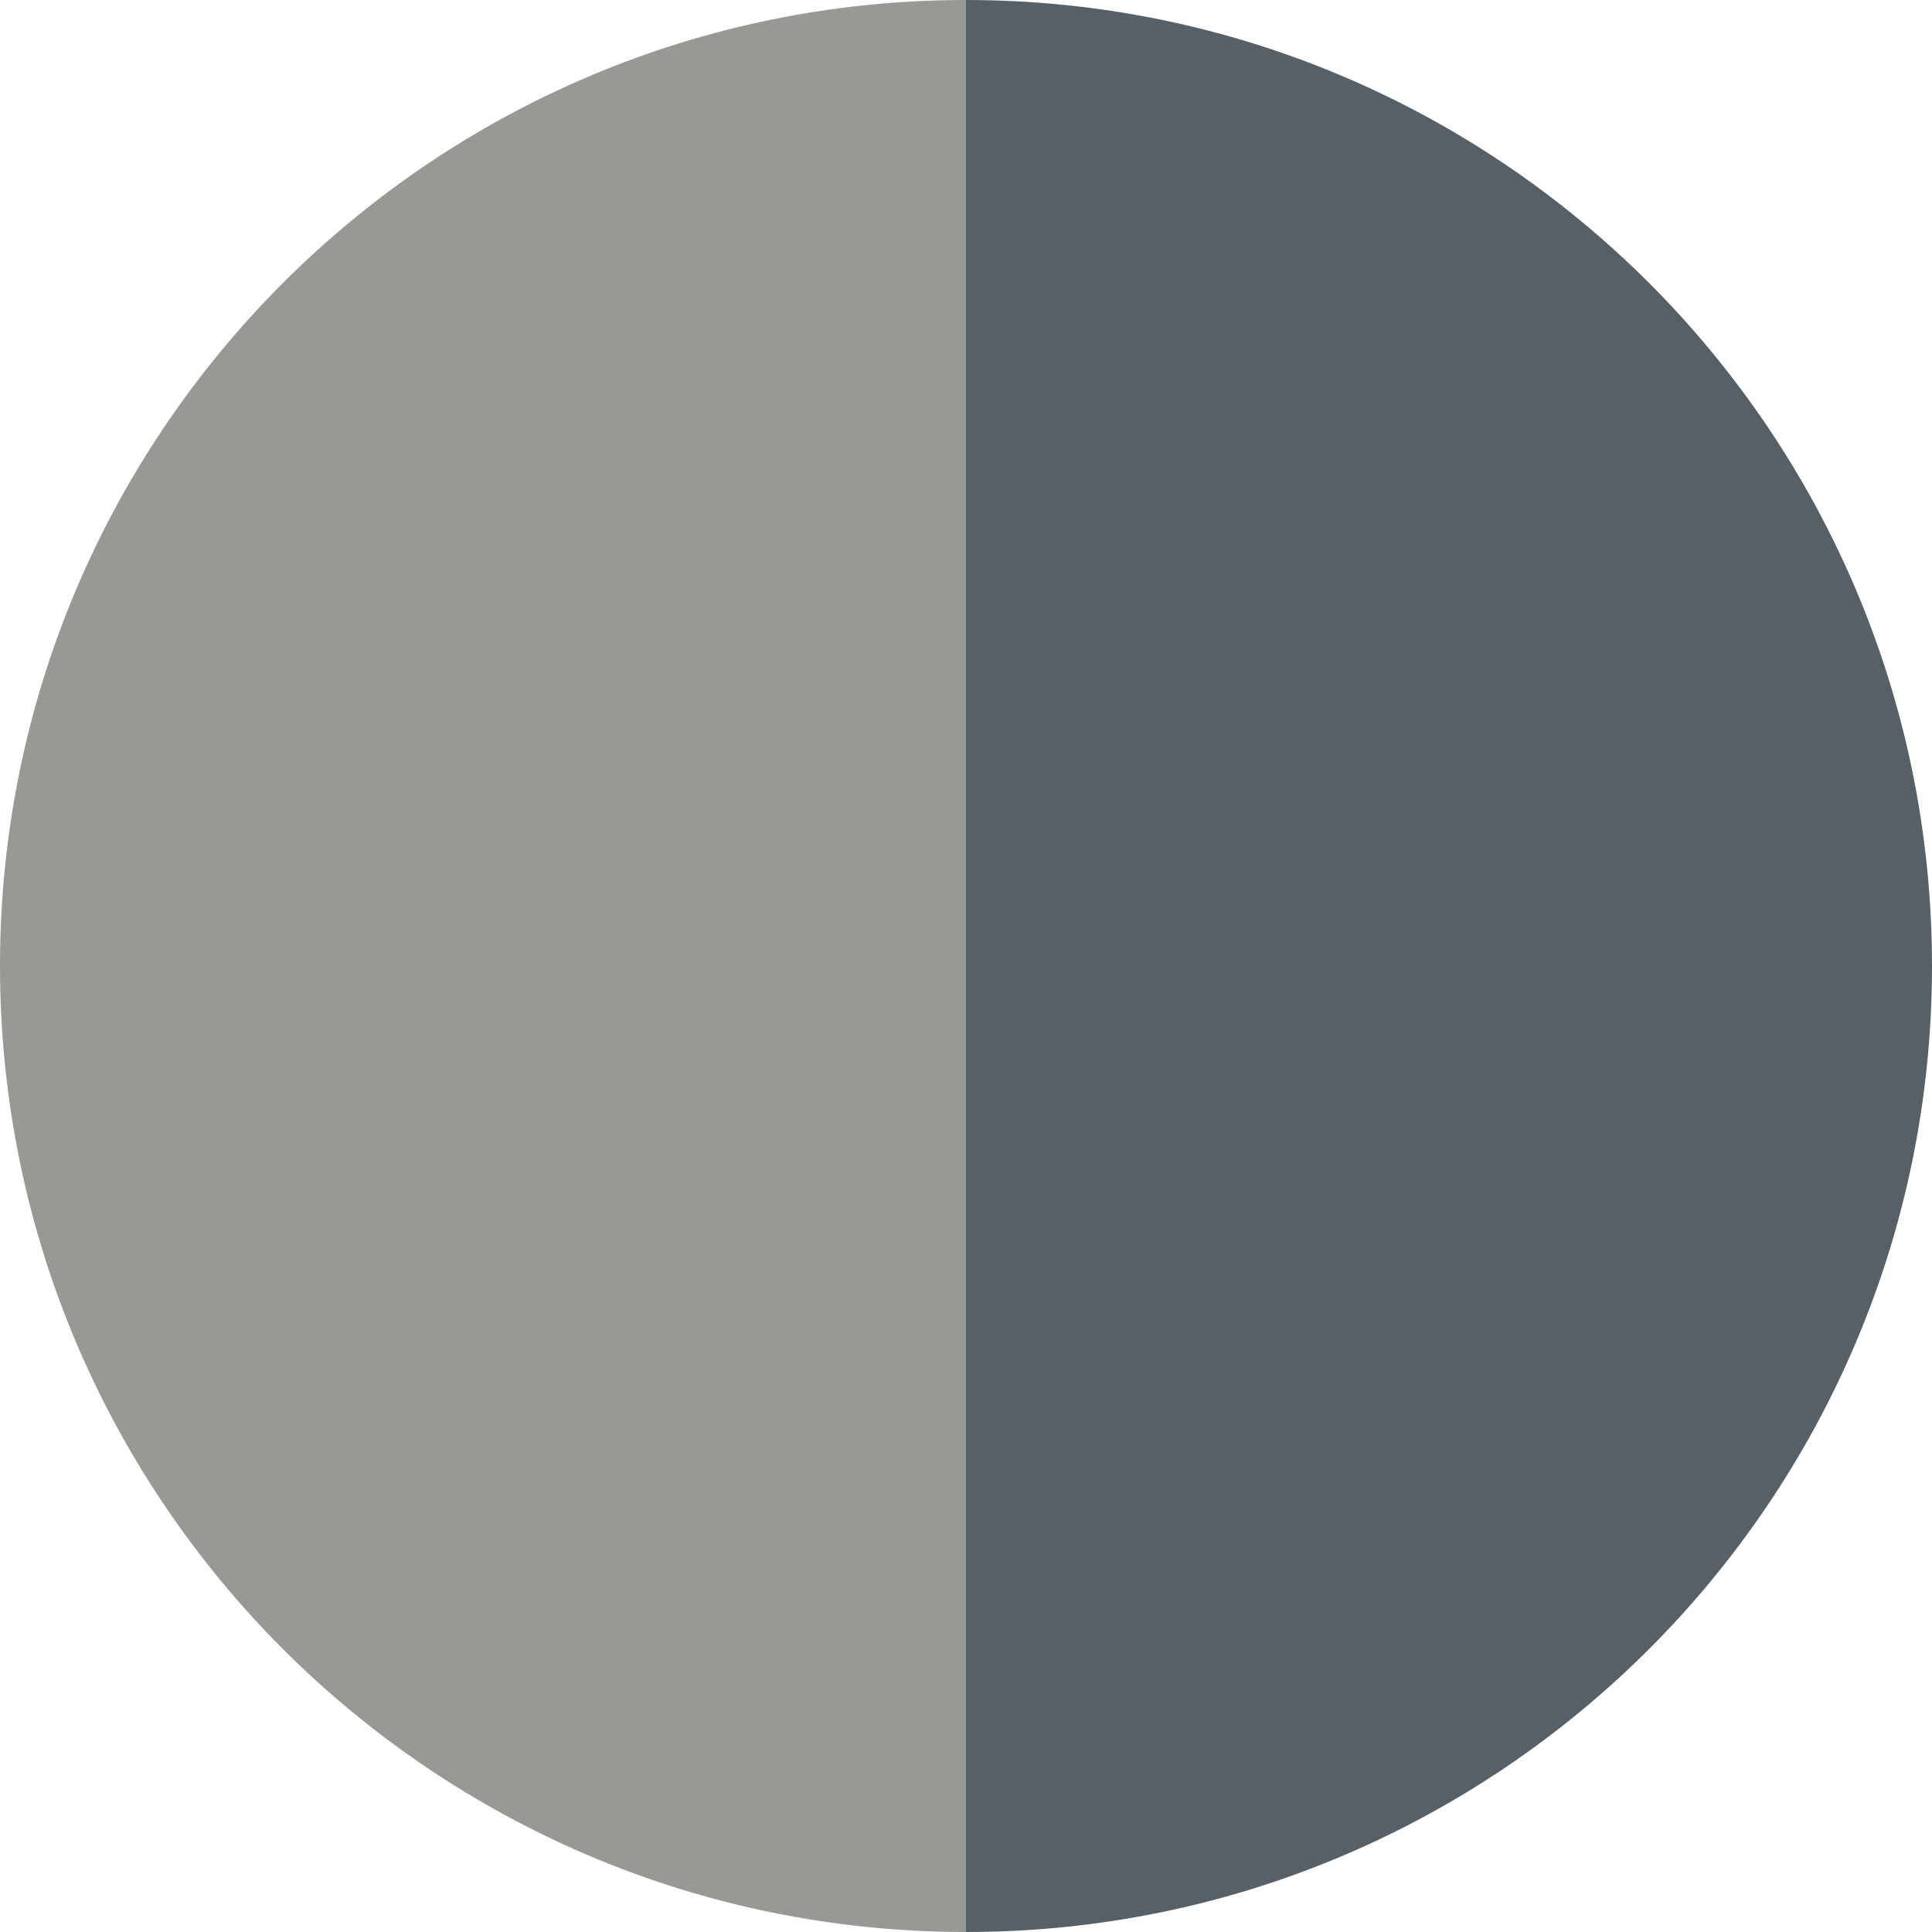
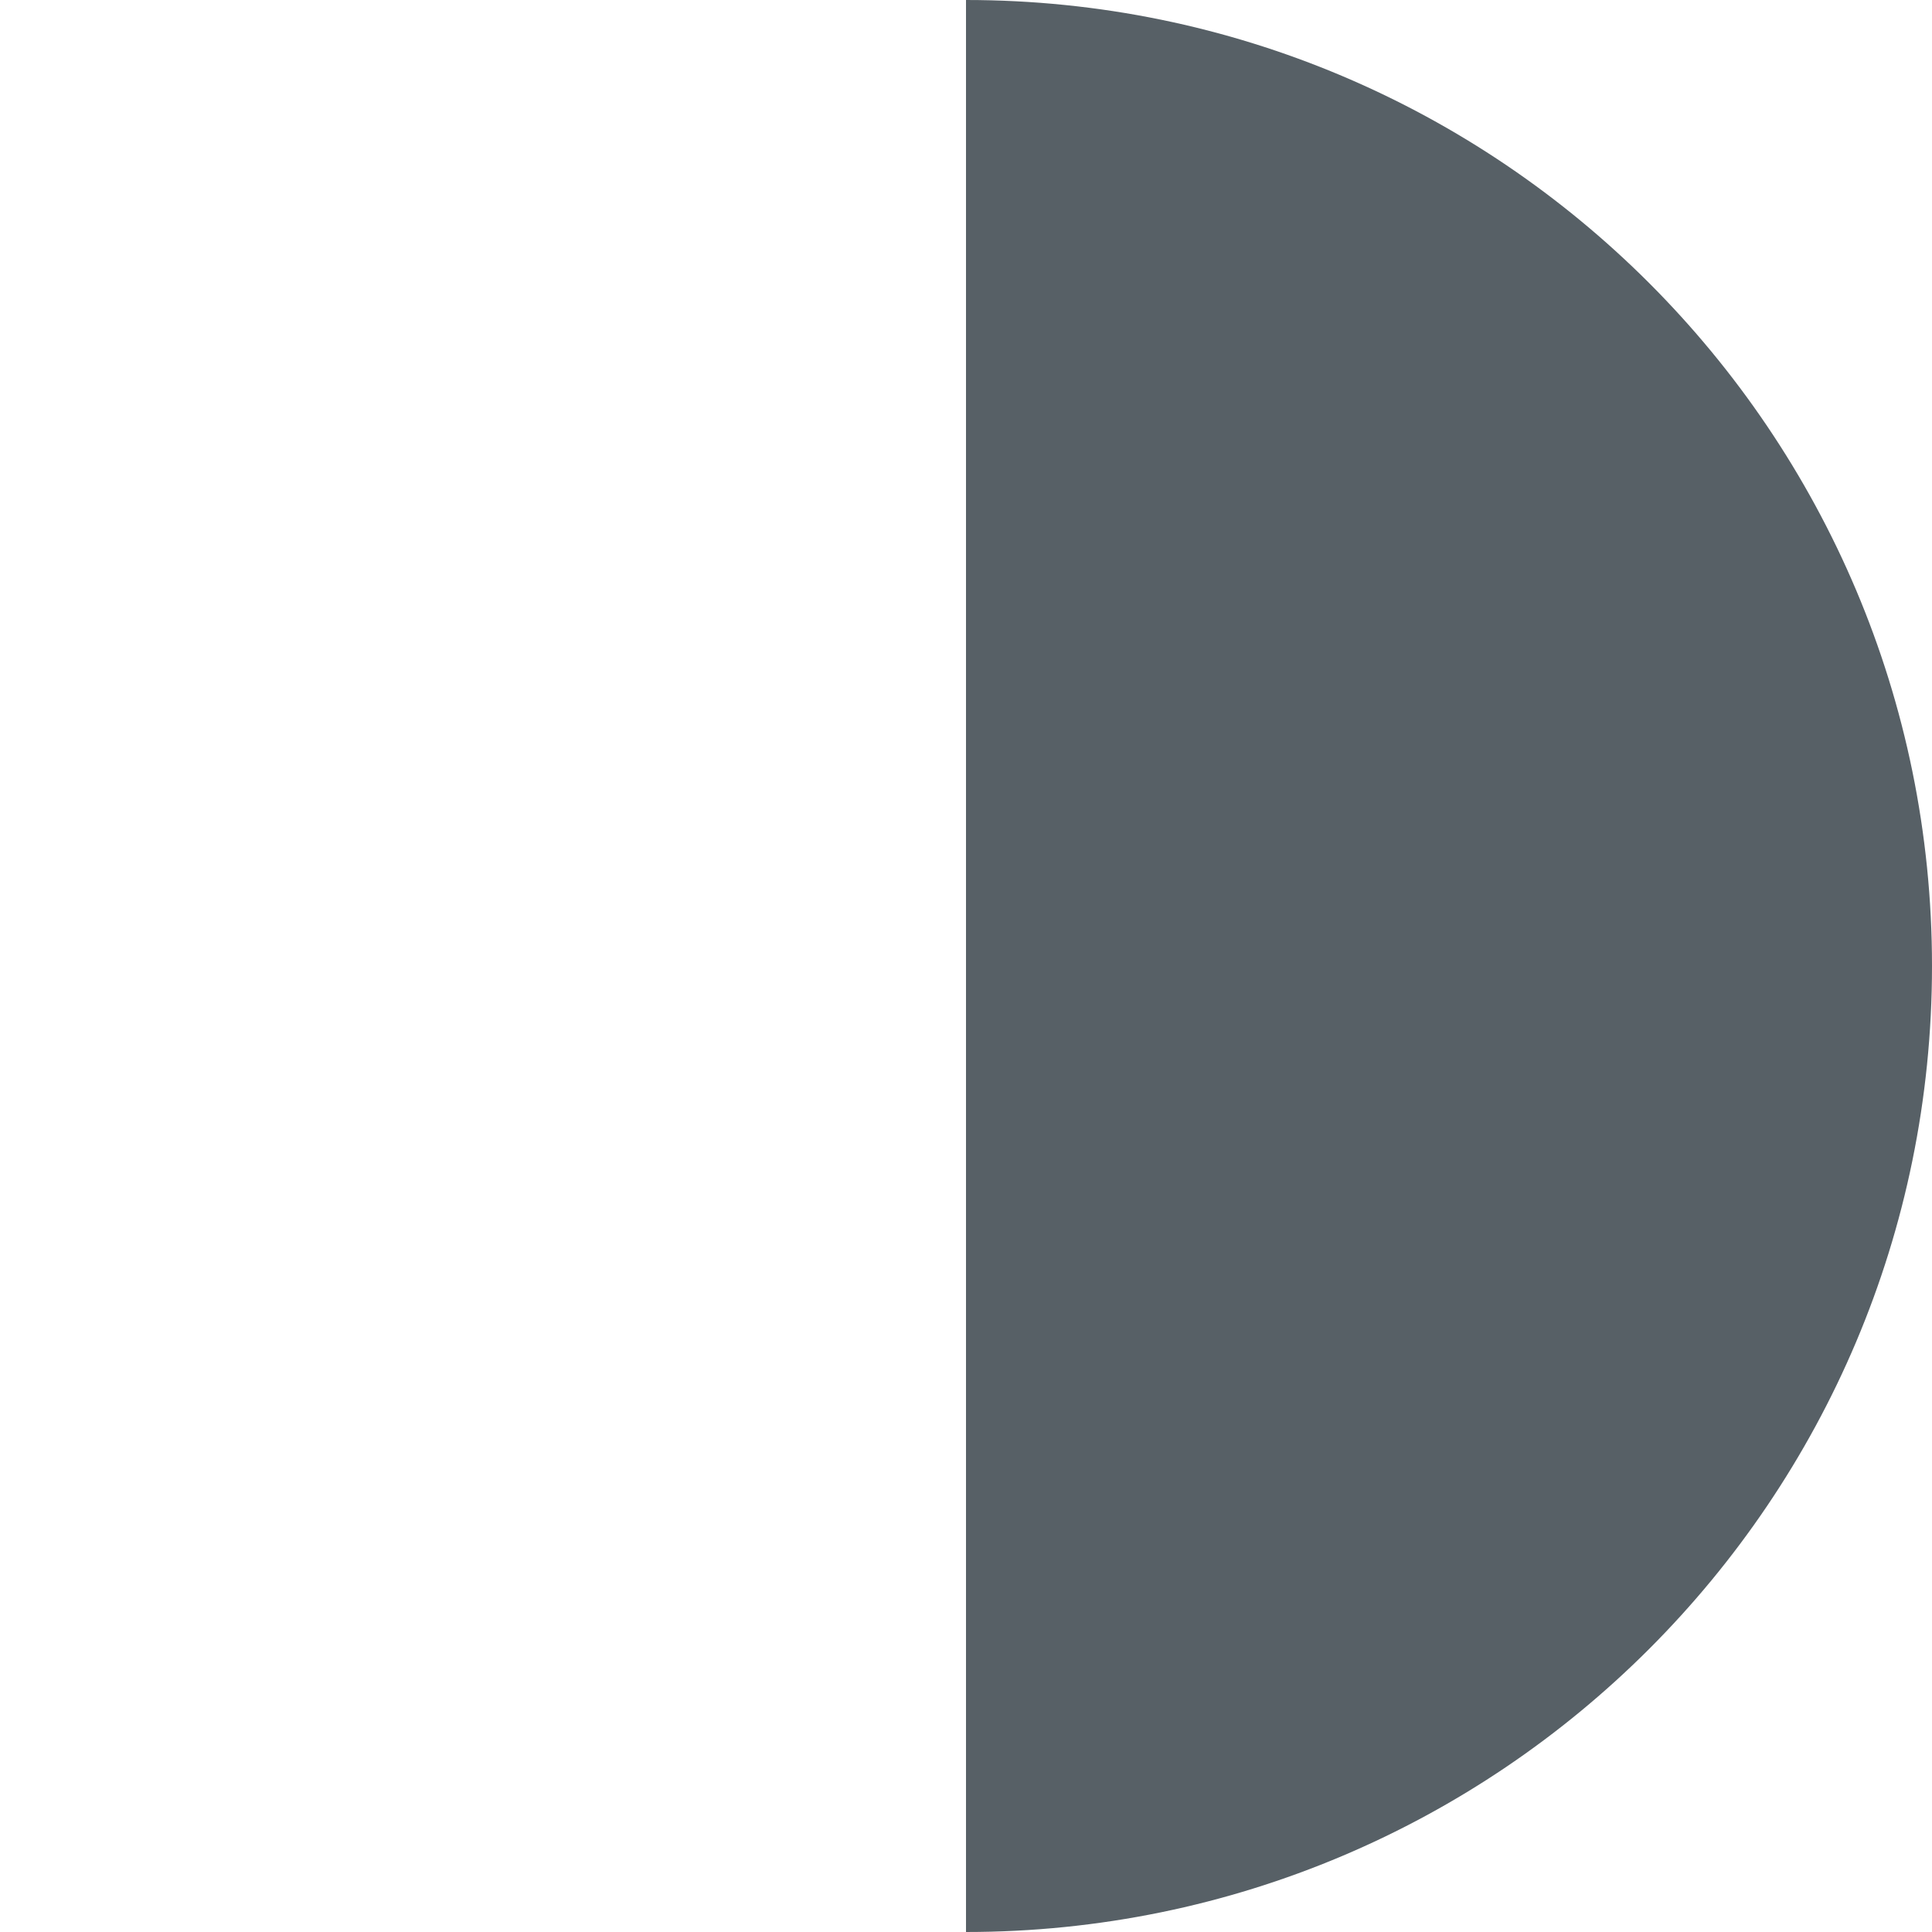
<svg xmlns="http://www.w3.org/2000/svg" width="16" height="16" viewBox="0 0 16 16" fill="none">
-   <path d="M0 8C0 3.582 3.582 0 8 0V0V16V16C3.582 16 0 12.418 0 8V8Z" fill="#979995" />
-   <path d="M8 0V0C12.418 0 16 3.582 16 8V8C16 12.418 12.418 16 8 16V16V0Z" fill="#576066" />
+   <path d="M8 0V0C12.418 0 16 3.582 16 8C16 12.418 12.418 16 8 16V16V0Z" fill="#576066" />
</svg>